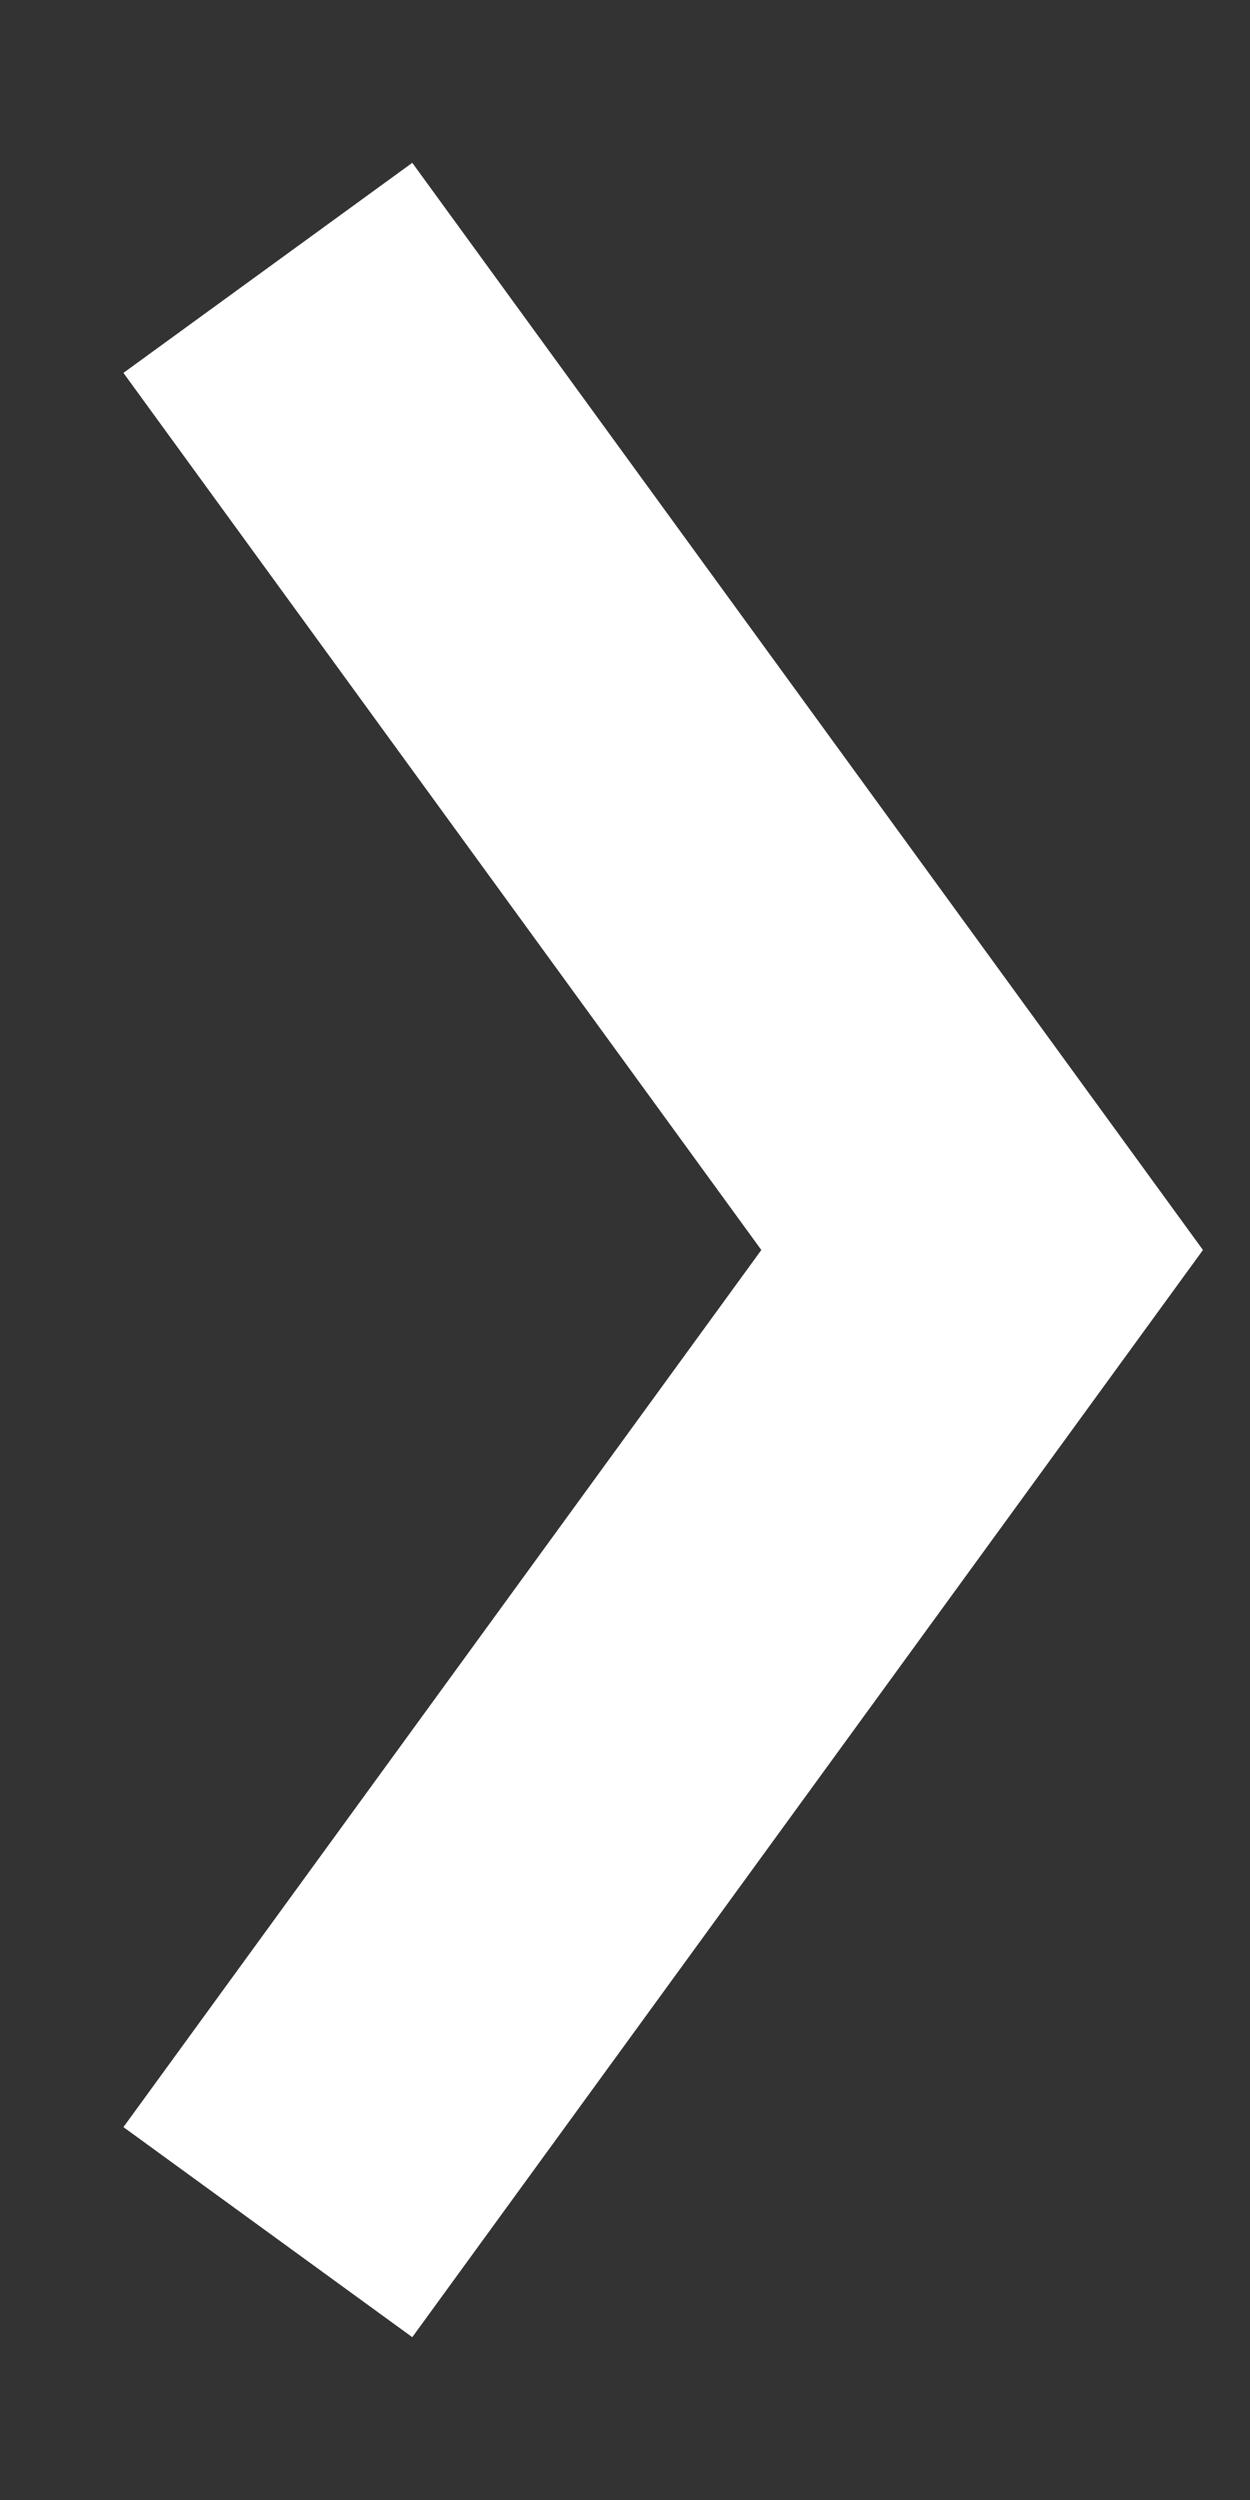
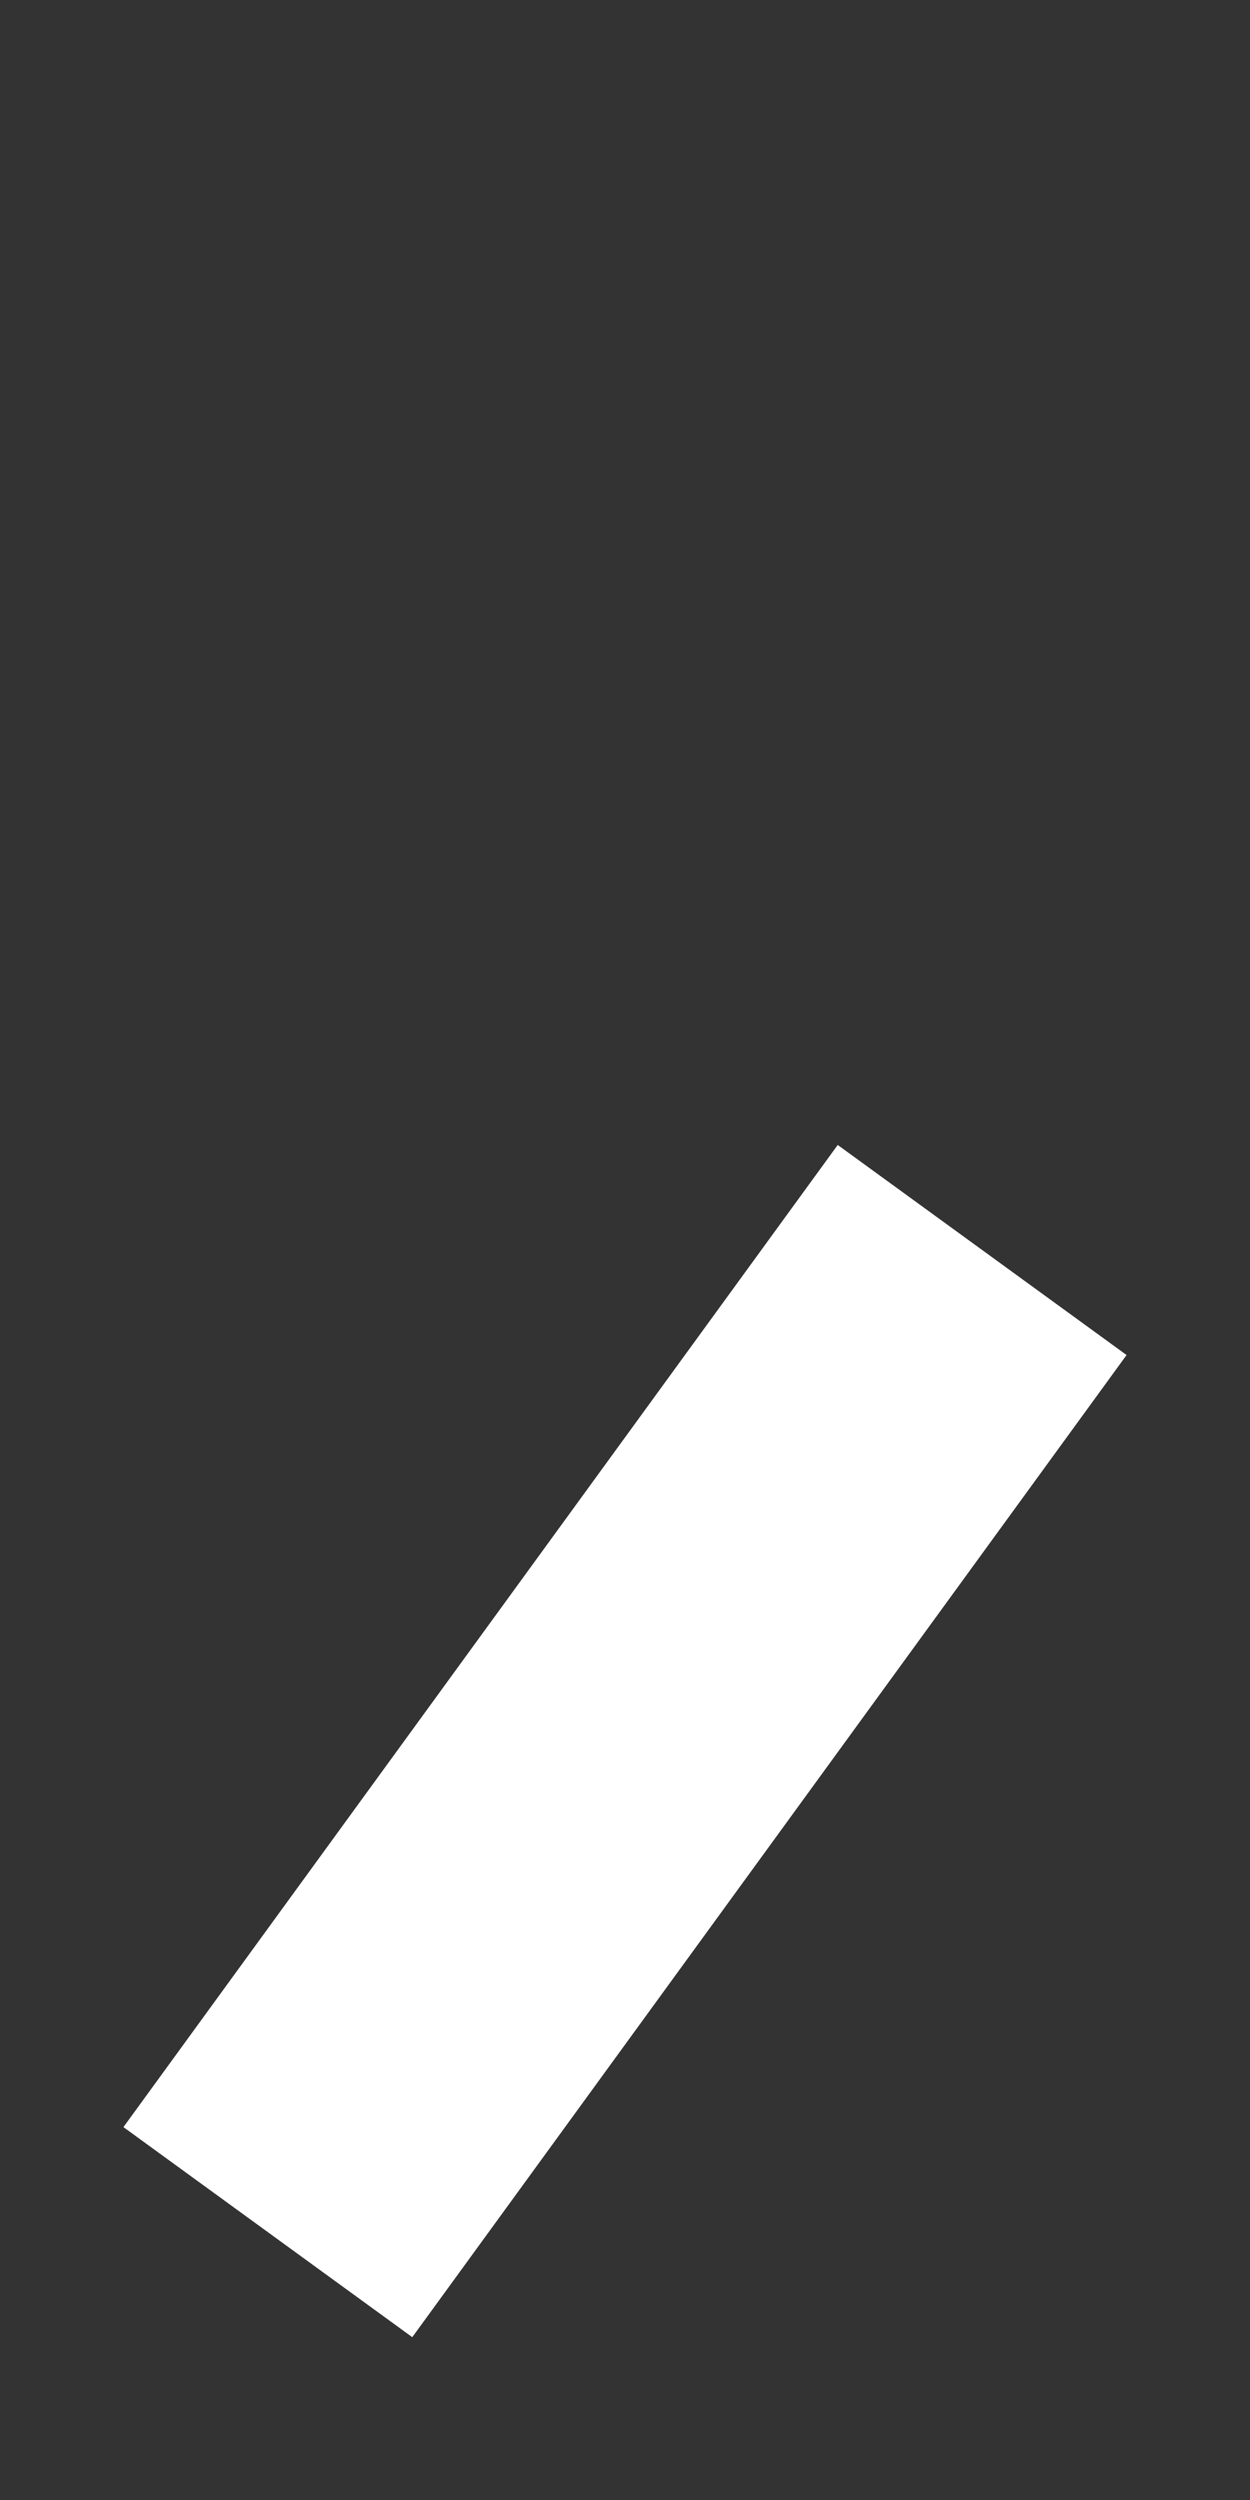
<svg xmlns="http://www.w3.org/2000/svg" width="7" height="14" viewBox="0 0 7 14" fill="none">
  <rect x="0" y="0" width="7" height="14" fill="#333333" stroke="none" />
-   <path d="M1.5 12.5L5.5 7L1.5 1.5" stroke="white" stroke-width="2" />
+   <path d="M1.5 12.5L5.5 7" stroke="white" stroke-width="2" />
</svg>